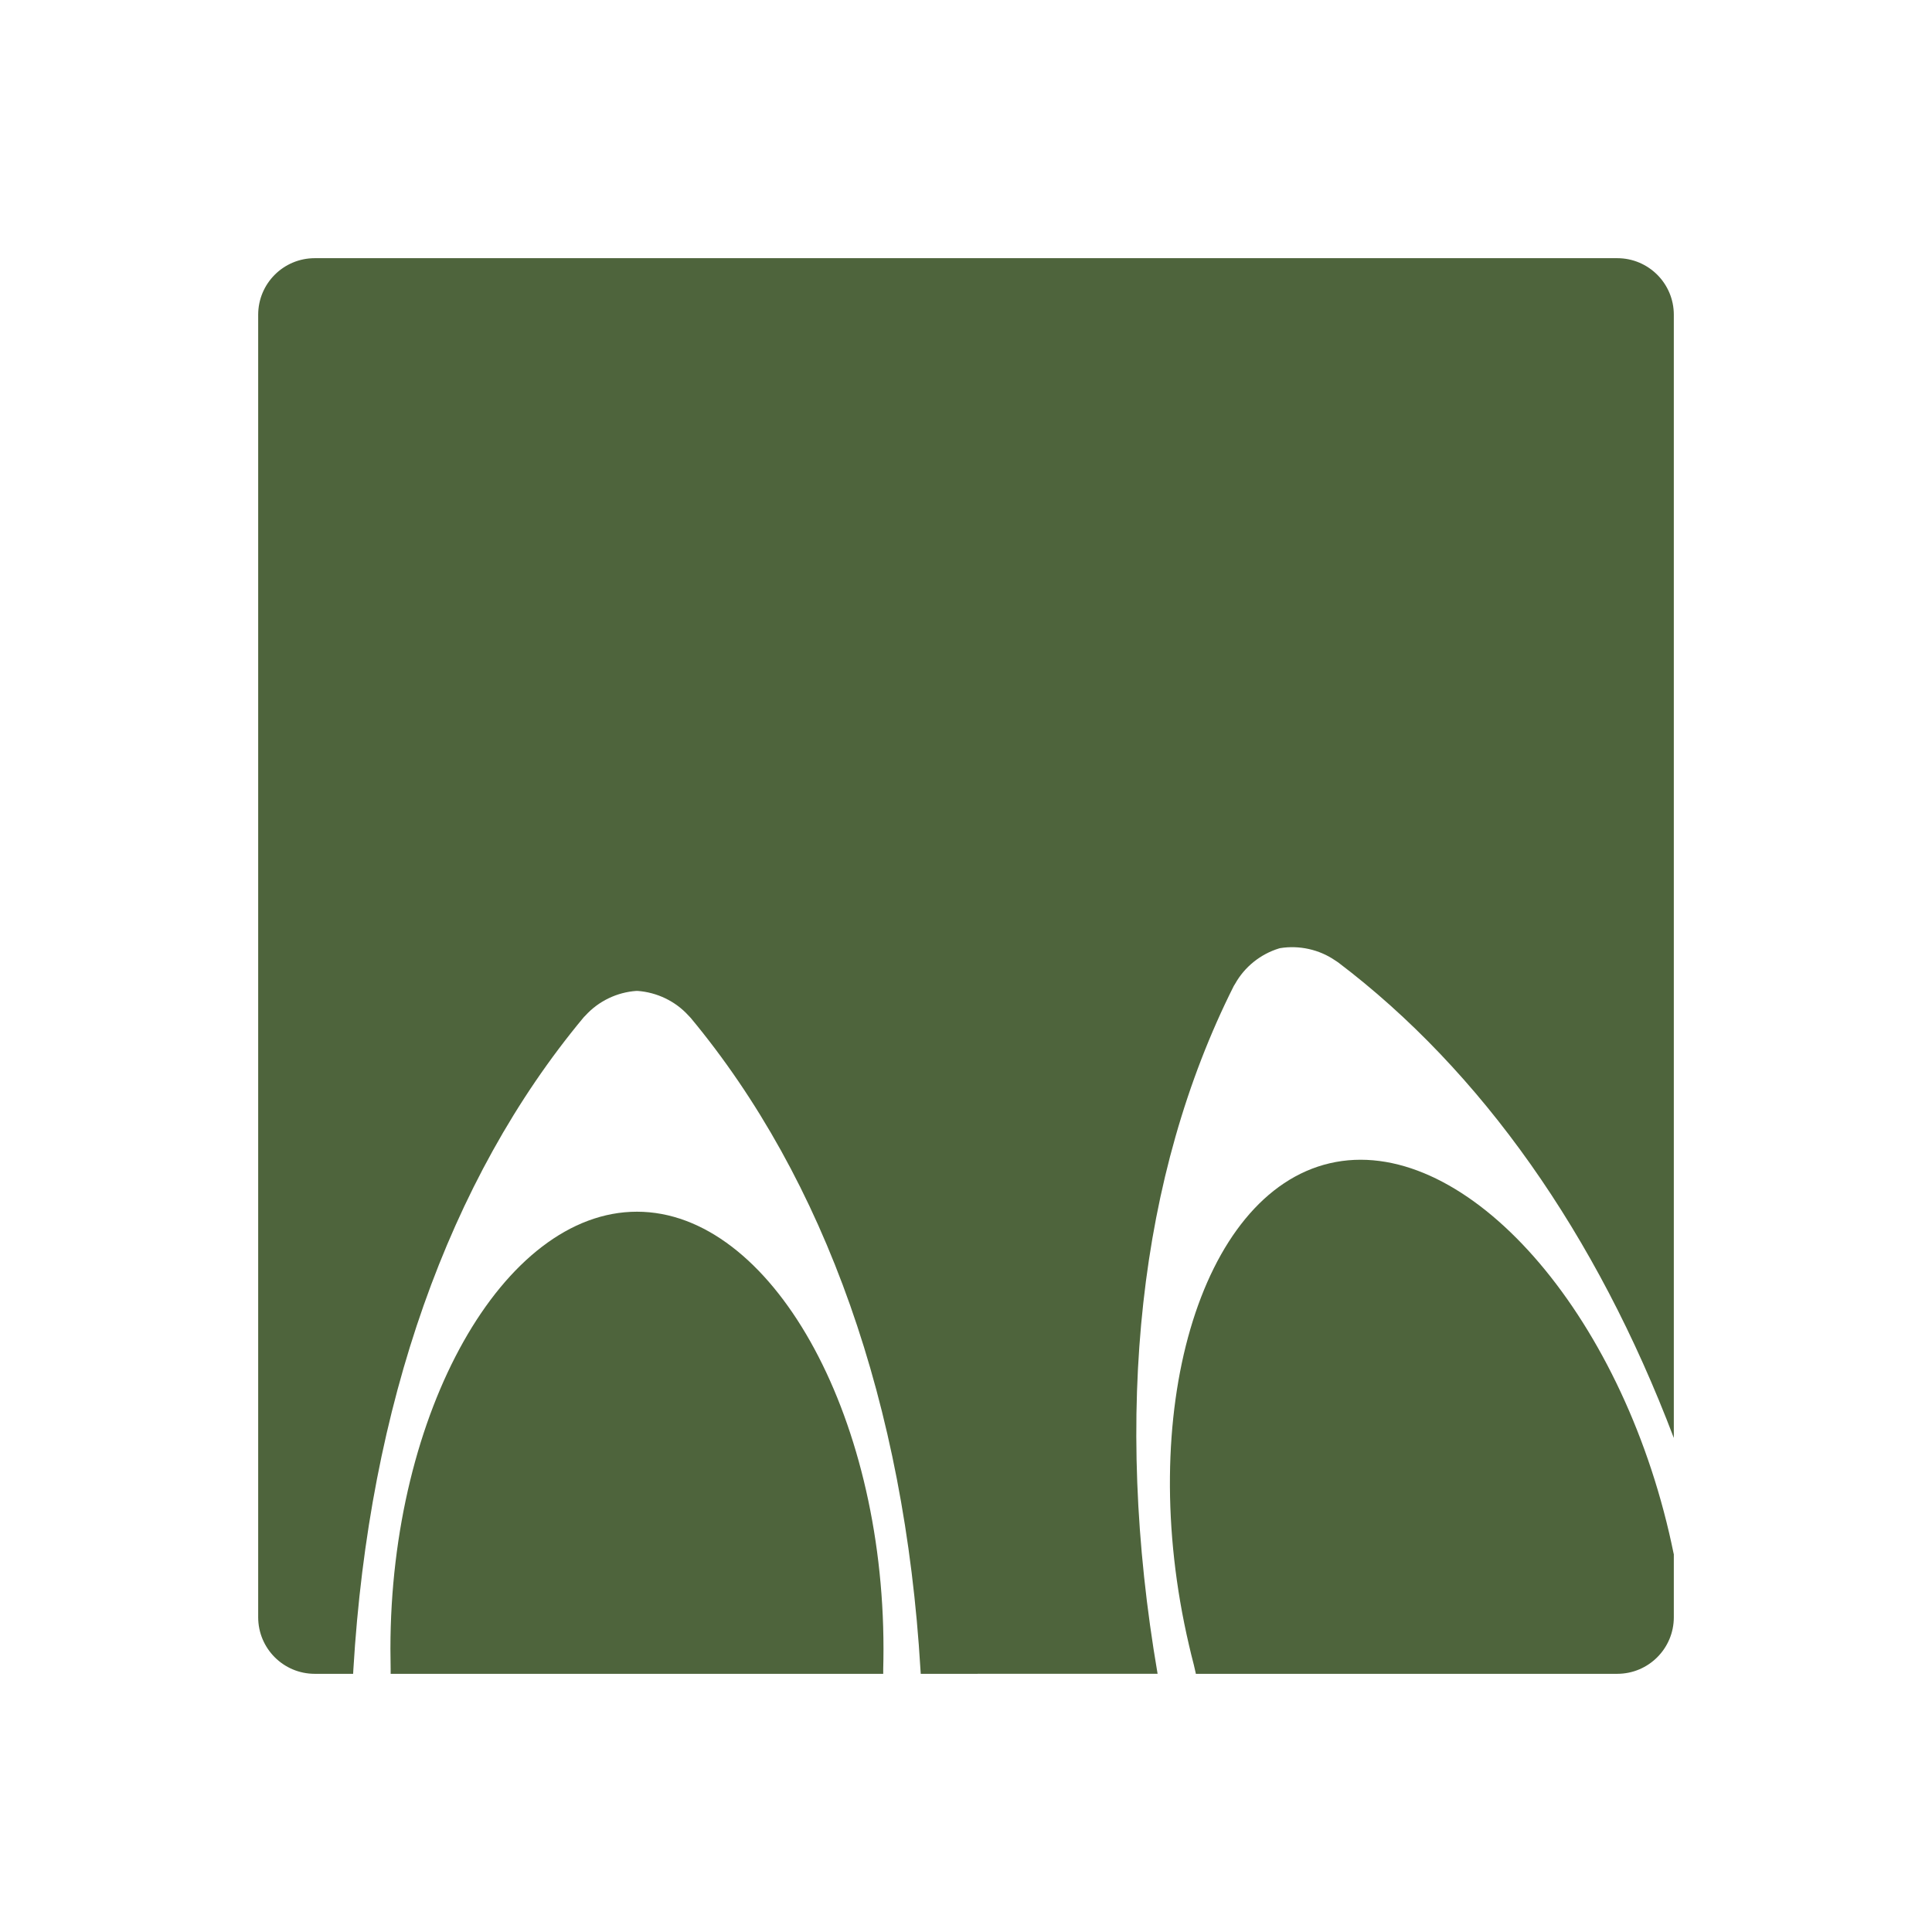
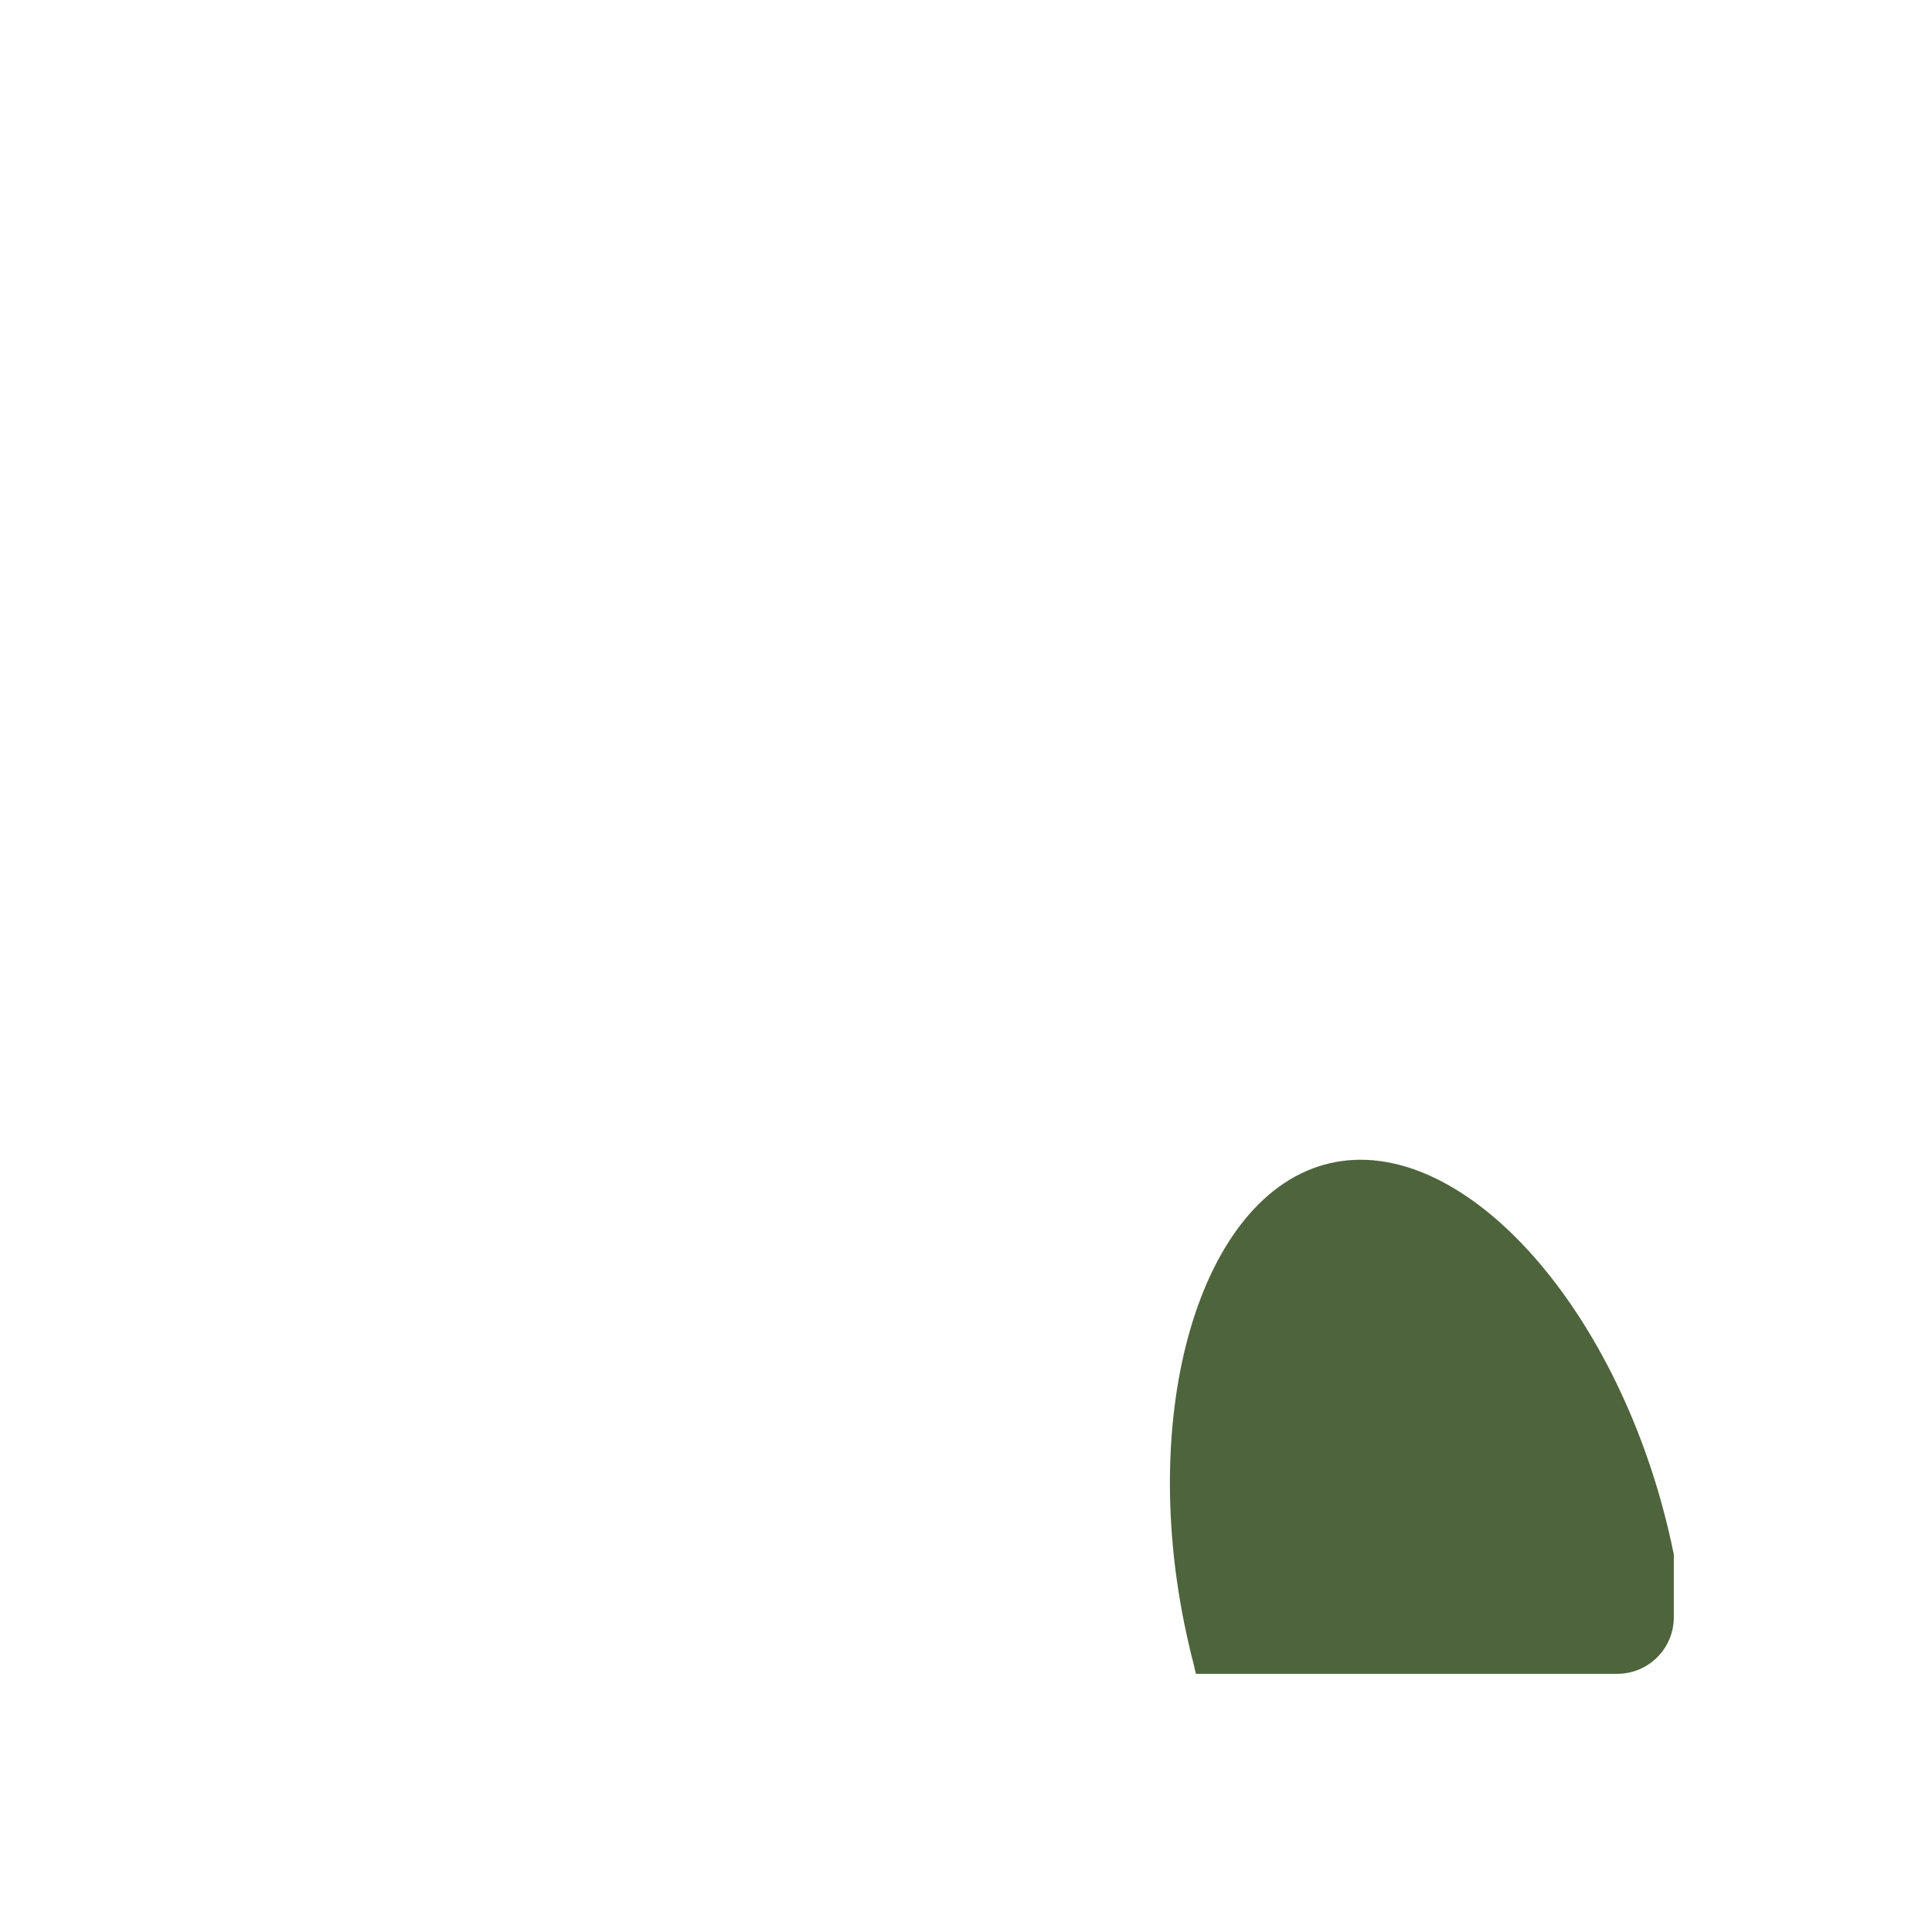
<svg xmlns="http://www.w3.org/2000/svg" id="Layer_1" viewBox="0 0 432 432">
  <defs>
    <style>.cls-1{fill:#4e643c;}</style>
  </defs>
-   <path class="cls-1" d="m197.55,368.67c0,1.52-.02,3.04-.06,4.54v1.06h-110.14v-1.02c-.03-1.54-.05-3.06-.05-4.58,0-52.96,25.25-97.73,55.12-97.73s55.13,44.77,55.13,97.73Z" />
-   <path class="cls-1" d="m374.27,70.38v251.15c-17.31-45.6-43.01-82.08-75.14-106.4l-.06-.02-.05-.05-.51-.33c-3.51-2.41-7.99-3.42-12.28-2.72l-.23.06c-4.16,1.27-7.73,4.15-9.82,7.91l-.3.48-.03.06-.02.04c-21.14,42.13-27.01,95.28-16.99,153.7h0s-52.96.01-52.96.01l-.06-.91c-3.51-59.17-21.3-109.6-51.43-145.82l-.06-.04-.03-.05-.42-.44c-2.88-3.15-7.01-5.14-11.35-5.44h-.23c-4.34.3-8.47,2.29-11.37,5.48l-.4.4-.03.05-.04.04c-30.15,36.22-47.94,86.65-51.45,145.82l-.05.91h-8.58c-6.99,0-12.65-5.66-12.65-12.65V70.38c0-6.99,5.66-12.65,12.65-12.65h291.24c6.99,0,12.65,5.66,12.65,12.65Z" />
  <path class="cls-1" d="m374.19,347.21l.08.34v14.07c0,6.99-5.66,12.65-12.65,12.65h-94.31l.09-.02-.46-2c-.39-1.48-.75-2.96-1.09-4.44-12.03-51.58,2.39-100.91,31.48-107.7,29.1-6.78,63.86,31.08,75.89,82.66.34,1.48.67,2.97.97,4.44Z" />
</svg>